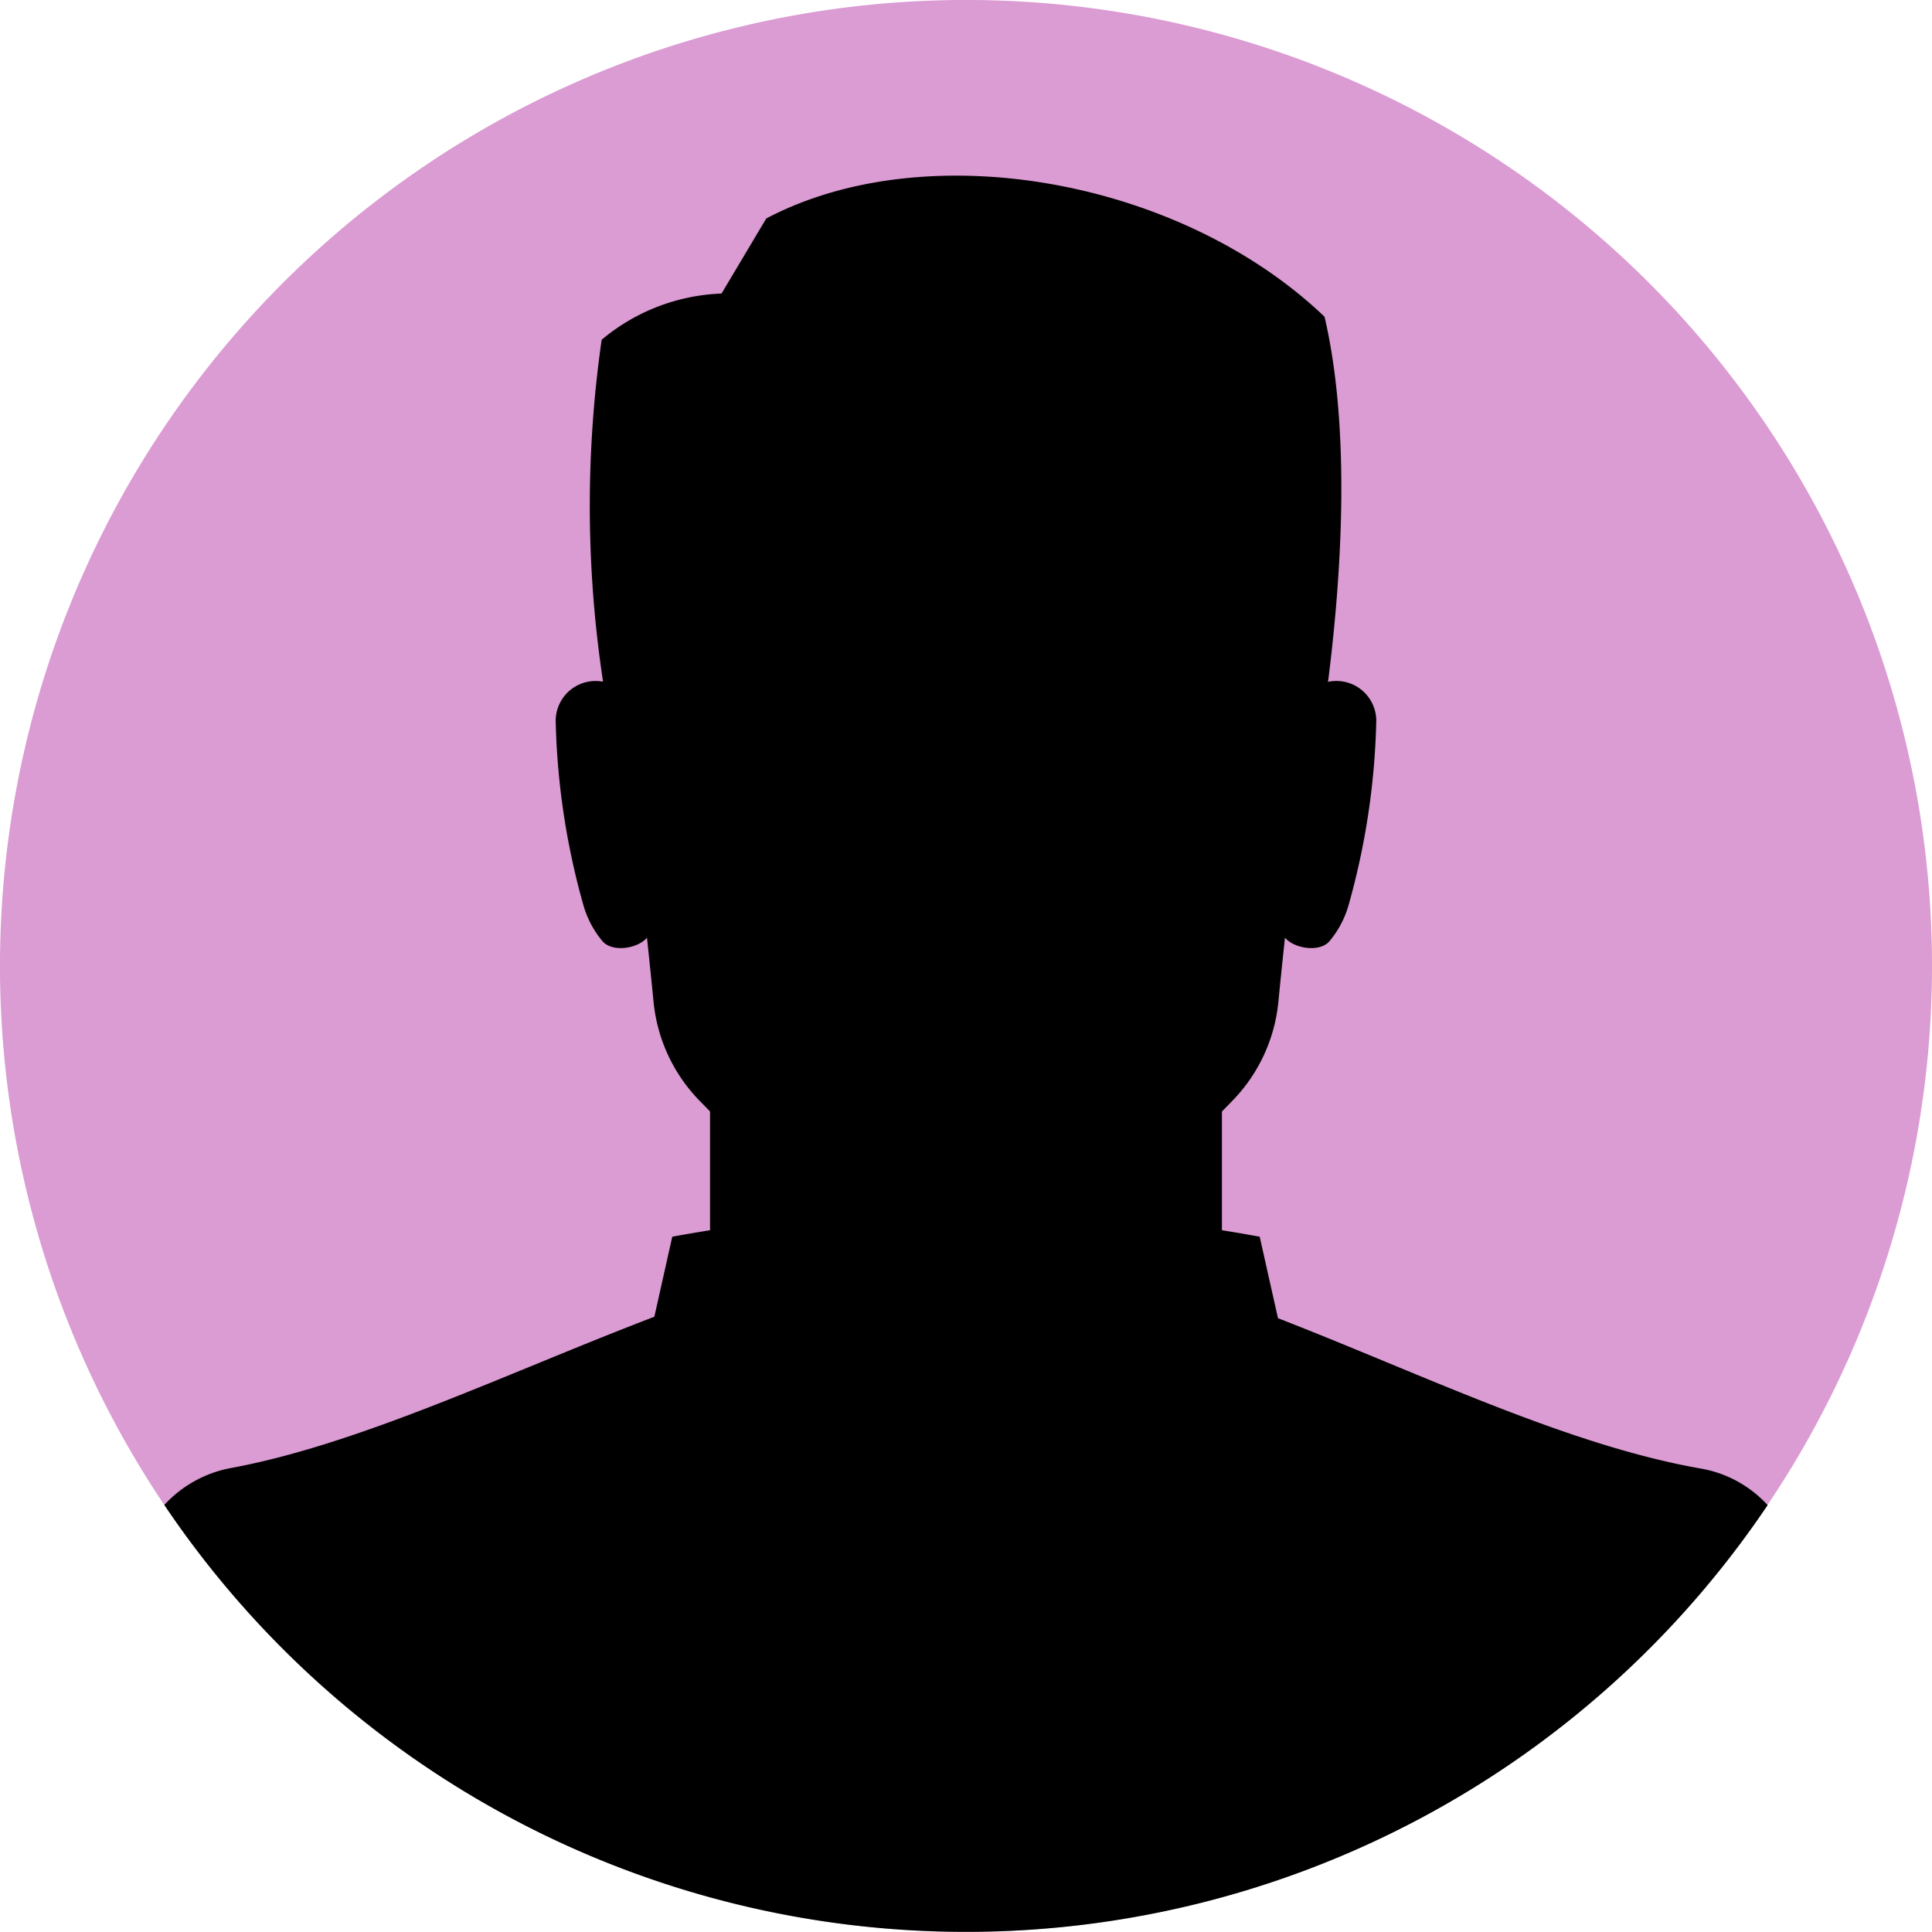
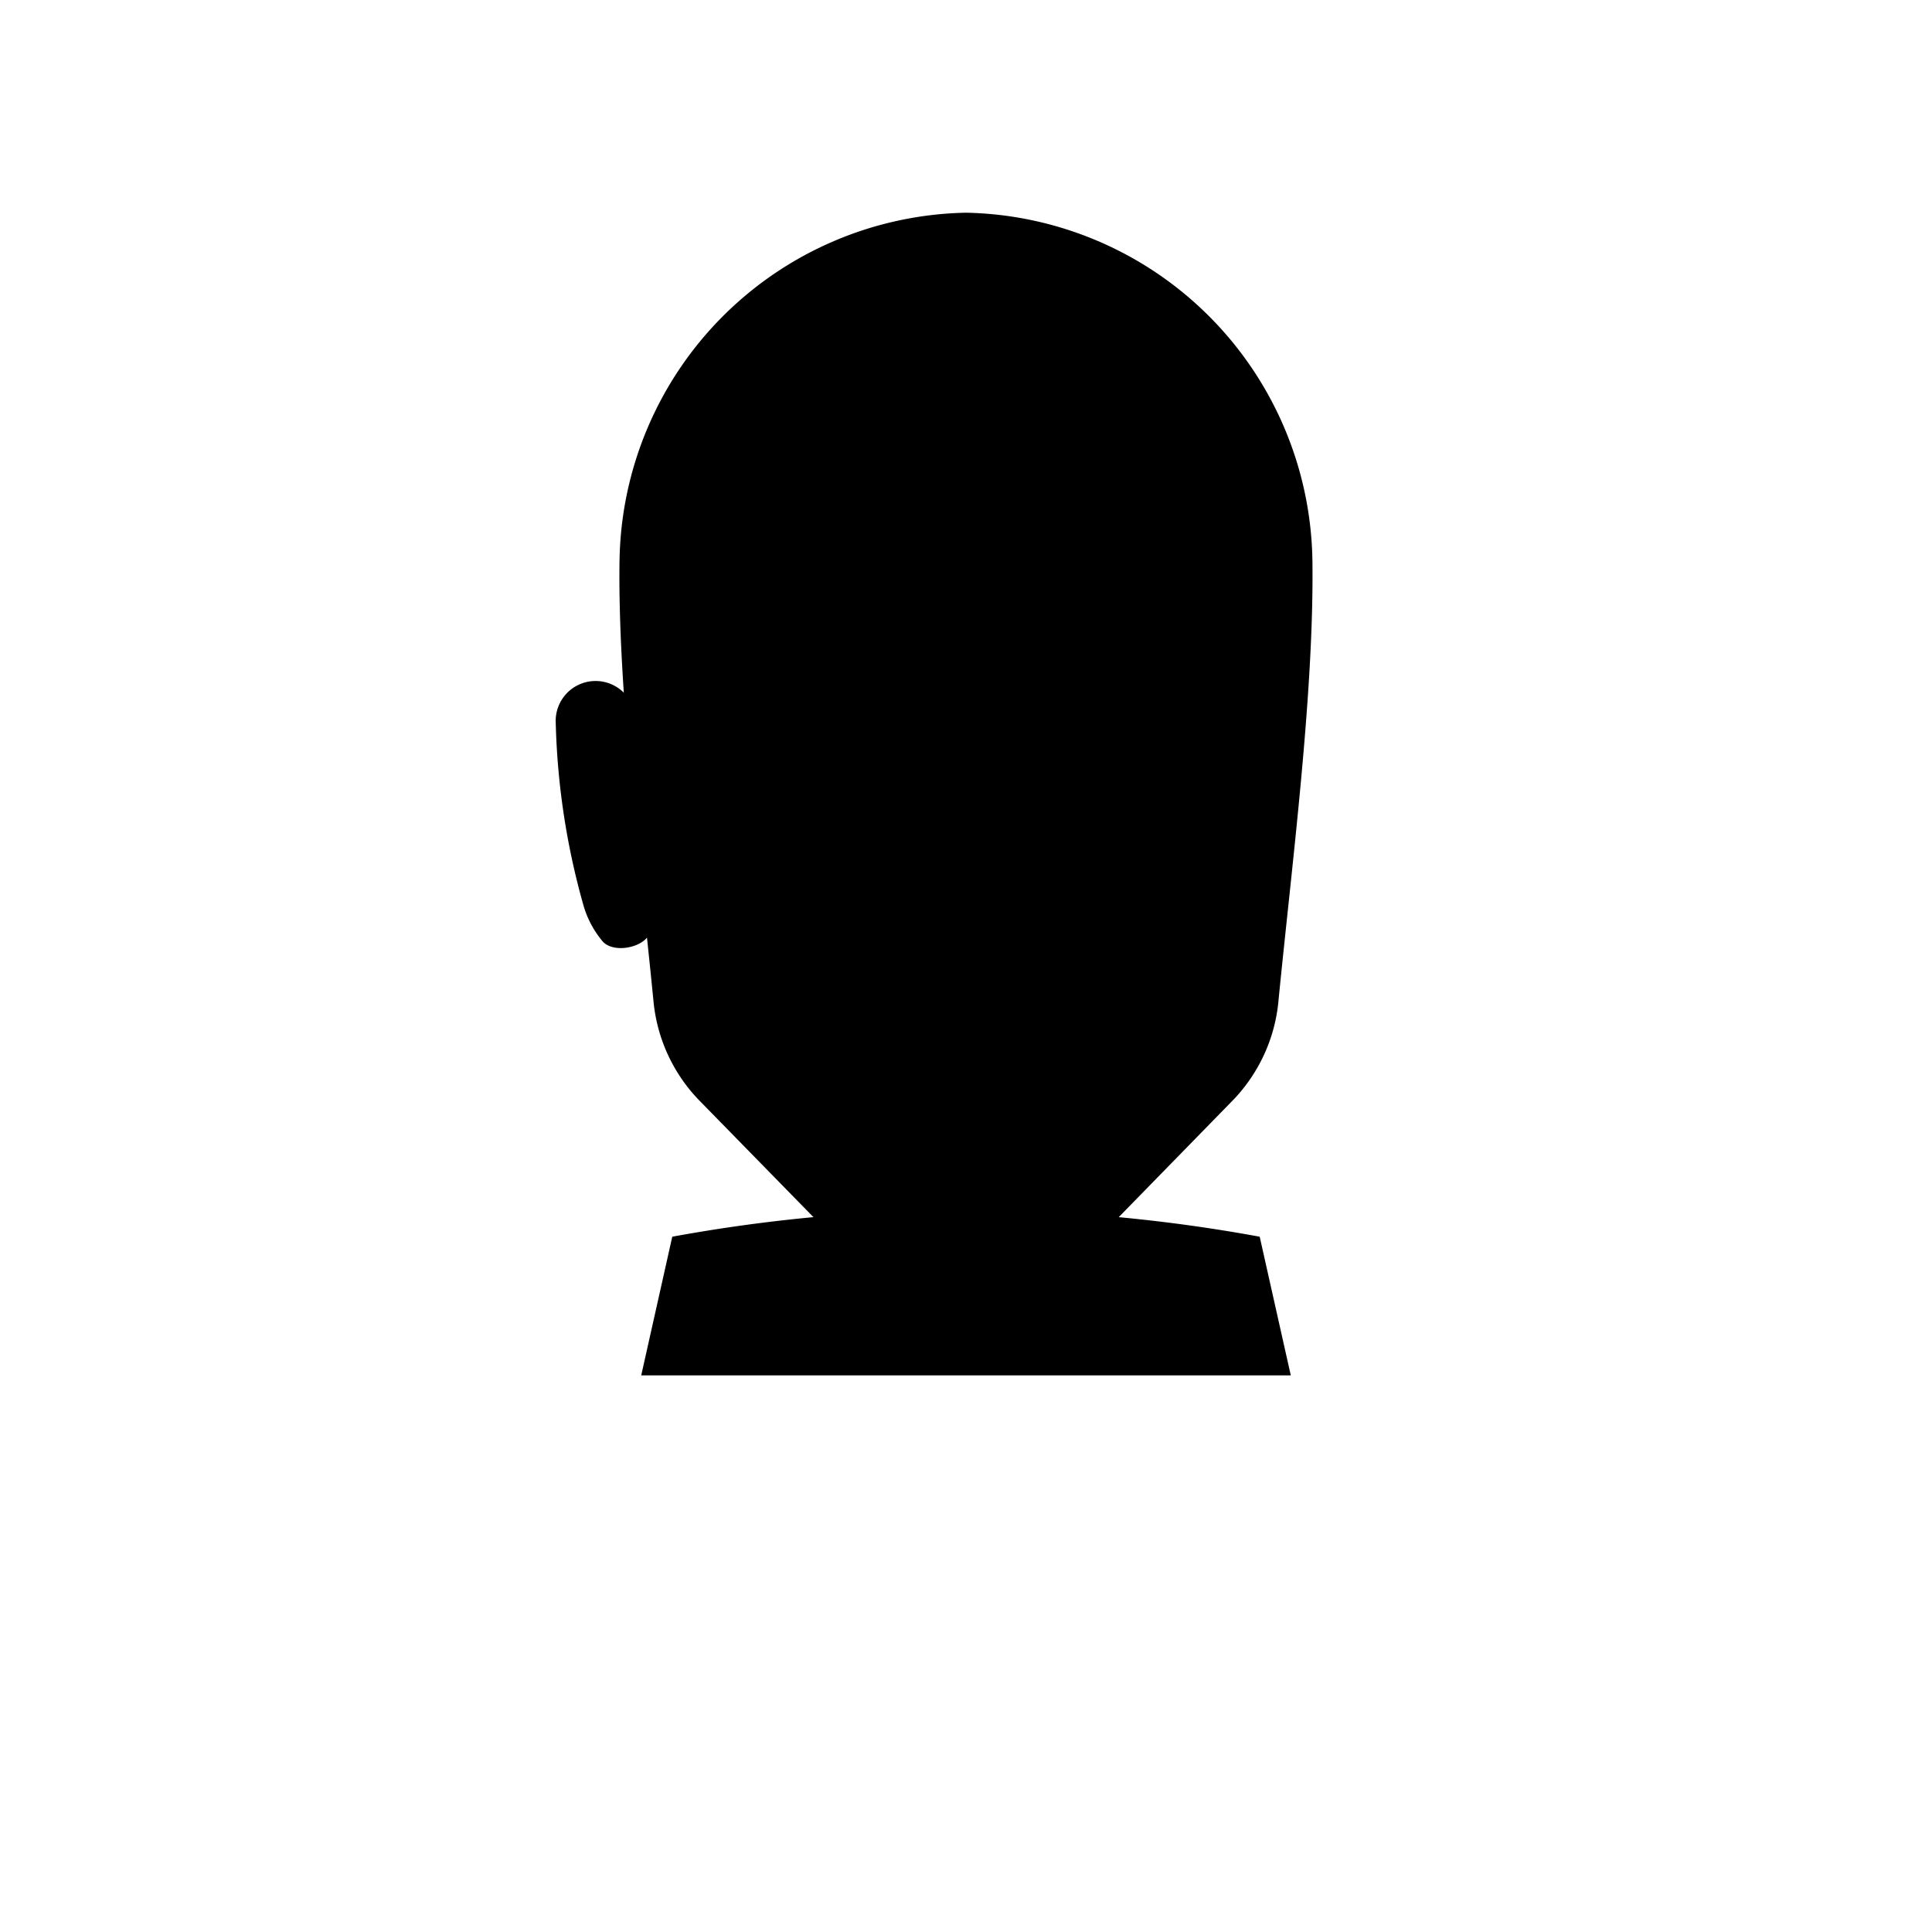
<svg xmlns="http://www.w3.org/2000/svg" width="111.353" height="111.346" viewBox="0 0 111.353 111.346">
  <defs>
    <clipPath id="clip-path">
      <rect id="長方形_51" data-name="長方形 51" width="111.353" height="111.346" fill="none" />
    </clipPath>
  </defs>
  <g id="testimonial_img" transform="translate(-365 -5227)">
    <g id="グループ_61" data-name="グループ 61" transform="translate(365 5227)">
      <g id="グループ_60" data-name="グループ 60" clip-path="url(#clip-path)">
-         <path id="パス_124" data-name="パス 124" d="M111.353,55.677A55.681,55.681,0,0,1,9.47,86.739,55.677,55.677,0,1,1,111.353,55.677" fill="#db9bd3" />
        <path id="パス_125" data-name="パス 125" d="M170.71,78.7a20.364,20.364,0,0,1,19.968-20.078h0A20.364,20.364,0,0,1,210.646,78.7c.1,7.647-1.2,17.6-1.962,25.4a9.489,9.489,0,0,1-2.658,5.714l-7.032,7.2a12.577,12.577,0,0,1-16.617,0l-7.044-7.2a9.49,9.49,0,0,1-2.663-5.719c-.76-7.792-2.063-17.748-1.961-25.393" transform="translate(-135.003 -46.362)" />
-         <path id="パス_126" data-name="パス 126" d="M353.073,201.894c0,1.055,2.073,1.564,2.773.775a5.638,5.638,0,0,0,1.124-2.136,42.423,42.423,0,0,0,1.581-10.449,2.3,2.3,0,0,0-3.861-1.813q-.421.388-.852.812Z" transform="translate(-279.231 -148.409)" />
        <path id="パス_127" data-name="パス 127" d="M158.62,201.894c0,1.055-2.073,1.564-2.773.775a5.639,5.639,0,0,1-1.124-2.136,42.423,42.423,0,0,1-1.581-10.449A2.3,2.3,0,0,1,157,188.27q.421.388.852.812Z" transform="translate(-121.111 -148.409)" />
-         <rect id="長方形_50" data-name="長方形 50" width="29.503" height="30.642" transform="translate(40.924 57.123)" />
        <path id="パス_128" data-name="パス 128" d="M214.138,342.992H176.7L178.489,335a93.783,93.783,0,0,1,33.857,0Z" transform="translate(-139.742 -263.721)" />
-         <path id="パス_129" data-name="パス 129" d="M137.685,357.83a55.691,55.691,0,0,1-92.407-.015,6.93,6.93,0,0,1,3.832-2.126c7.465-1.377,15.963-5.492,24.408-8.72,1.071-.4,2.142-.8,3.213-1.17a62.191,62.191,0,0,1,8.8-2.44,29.821,29.821,0,0,1,11.909.008,59.275,59.275,0,0,1,8.8,2.486c1.071.382,2.149.78,3.228,1.2,8.33,3.235,16.713,7.328,24.377,8.666a6.79,6.79,0,0,1,3.847,2.111" transform="translate(-35.808 -271.076)" />
-         <path id="パス_130" data-name="パス 130" d="M204.887,56.536c-8.3-7.934-22.916-10.55-32.178-5.661L170.132,55.2a11.39,11.39,0,0,0-6.909,2.664,67.5,67.5,0,0,0,.333,21.245h41.331c1.3-9.357,1.282-17.07,0-22.577" transform="translate(-128.546 -38.281)" />
      </g>
    </g>
  </g>
</svg>